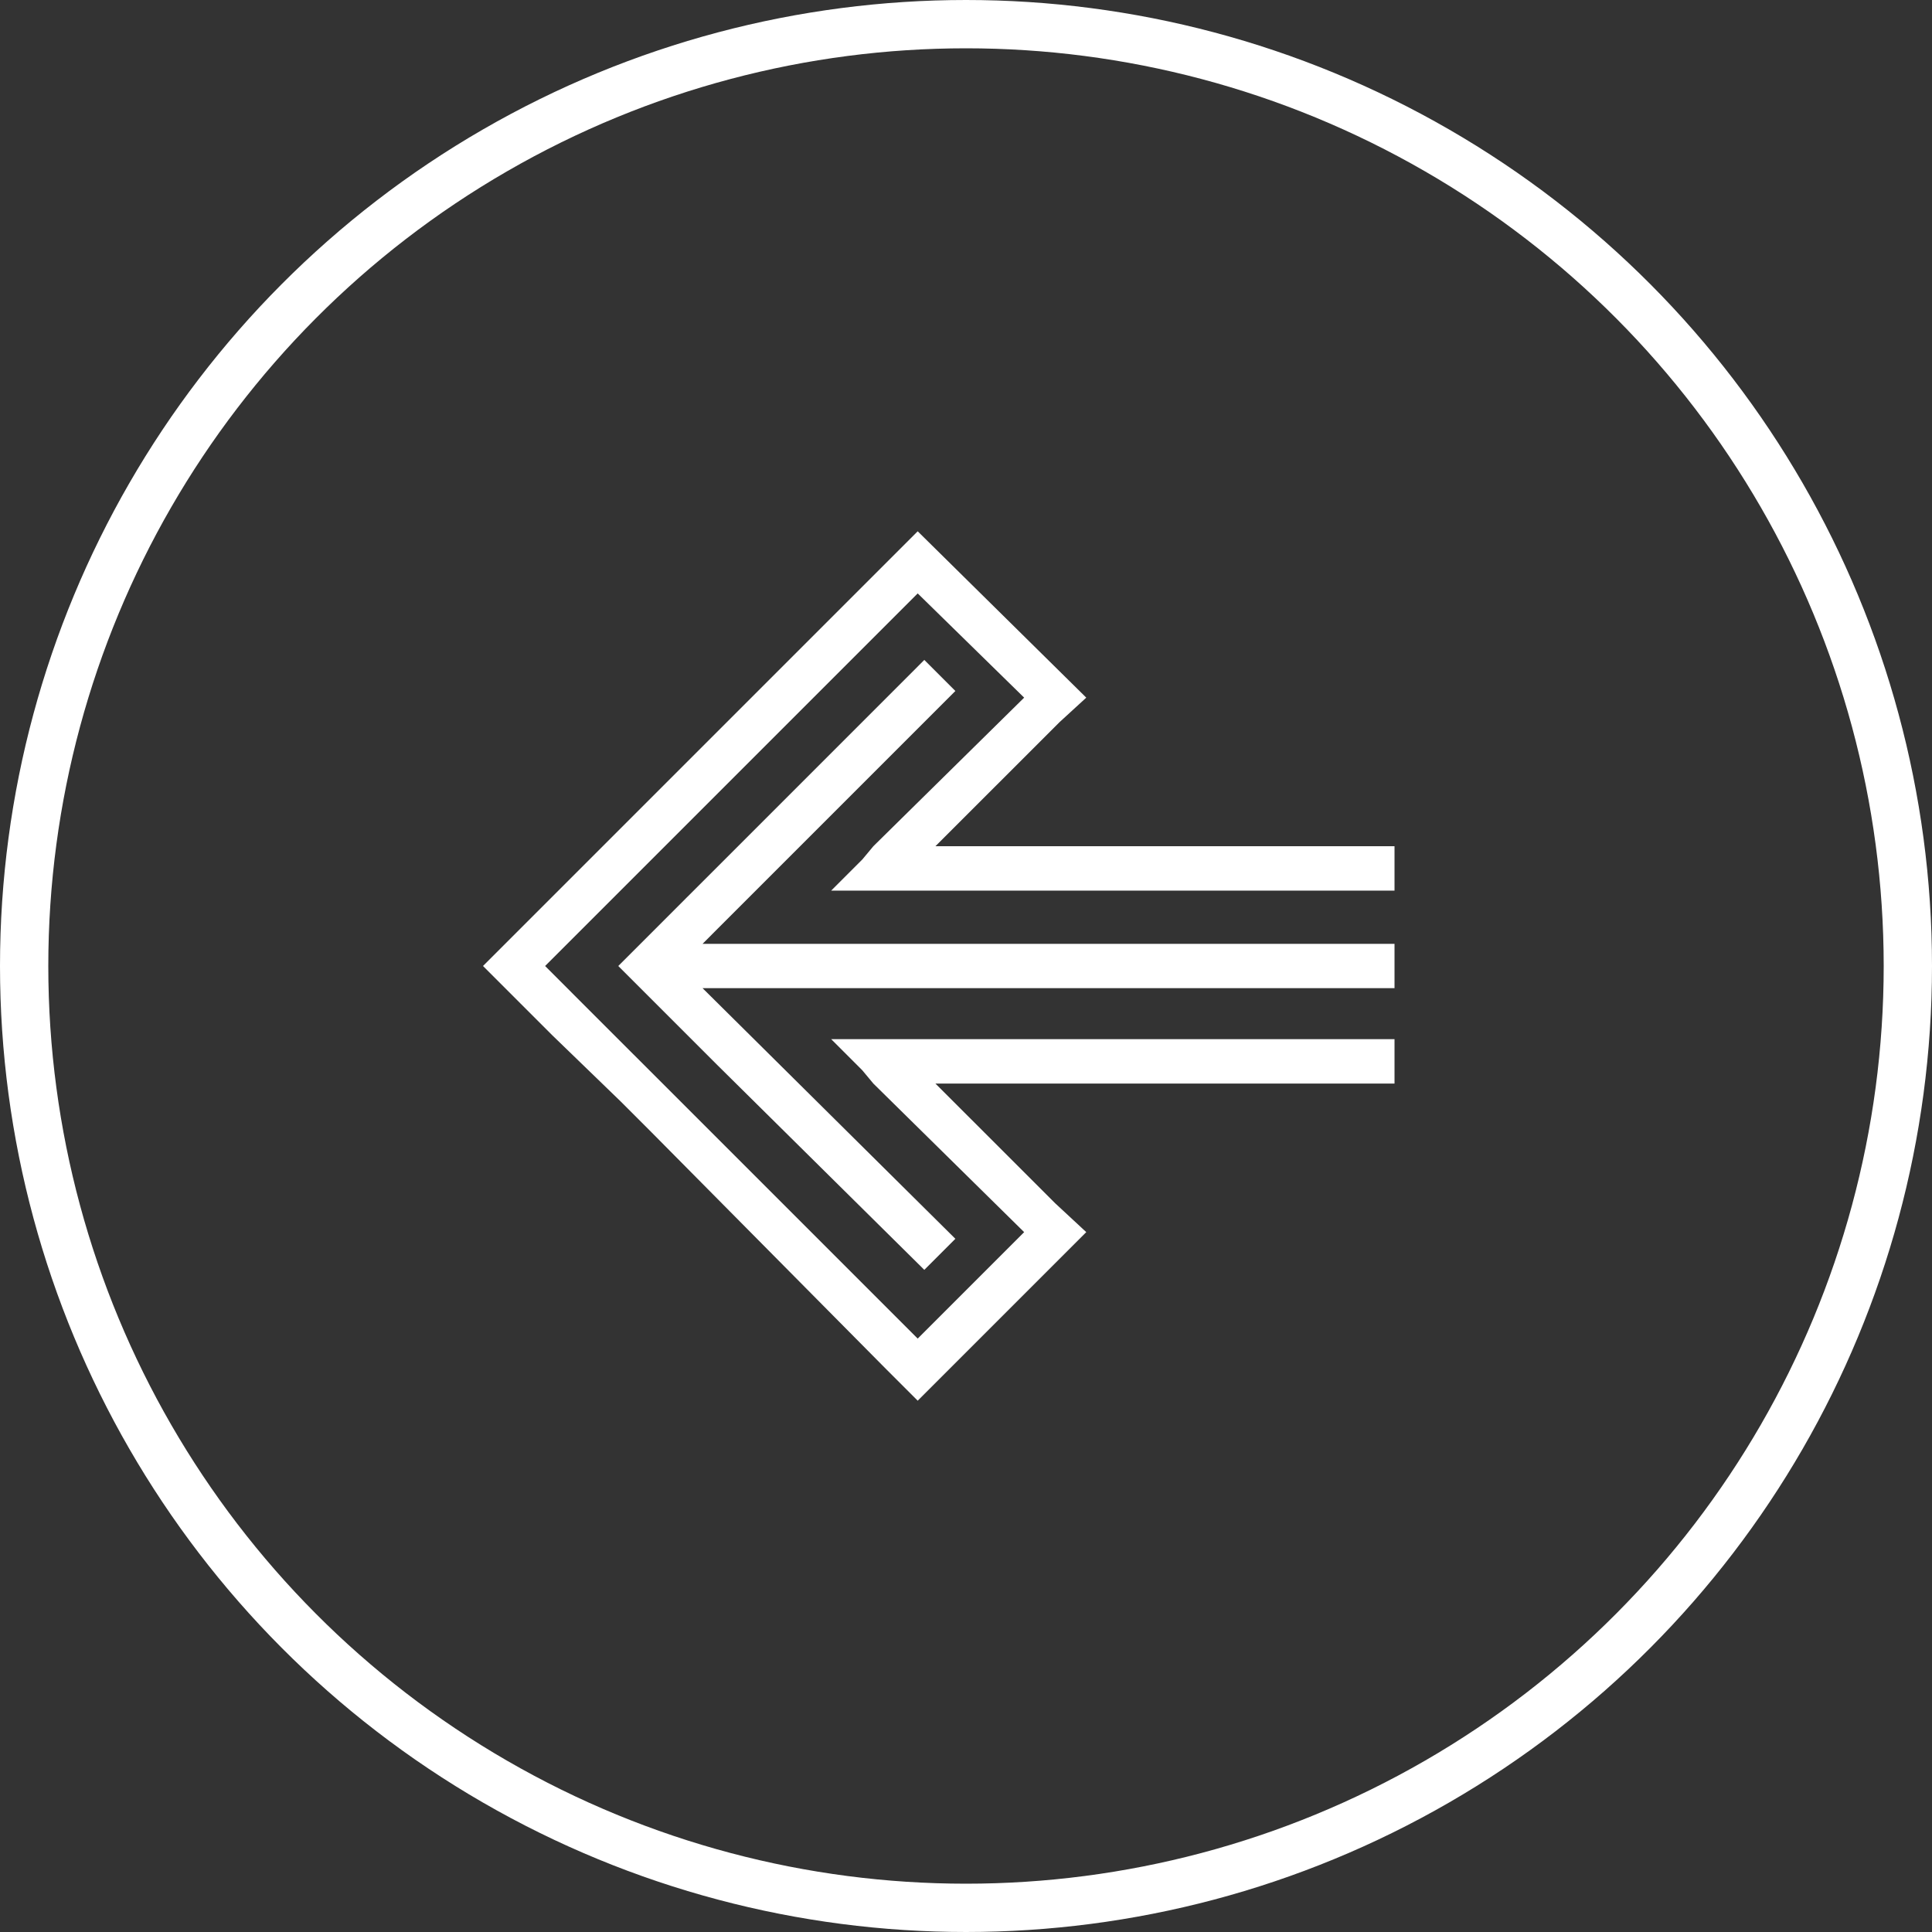
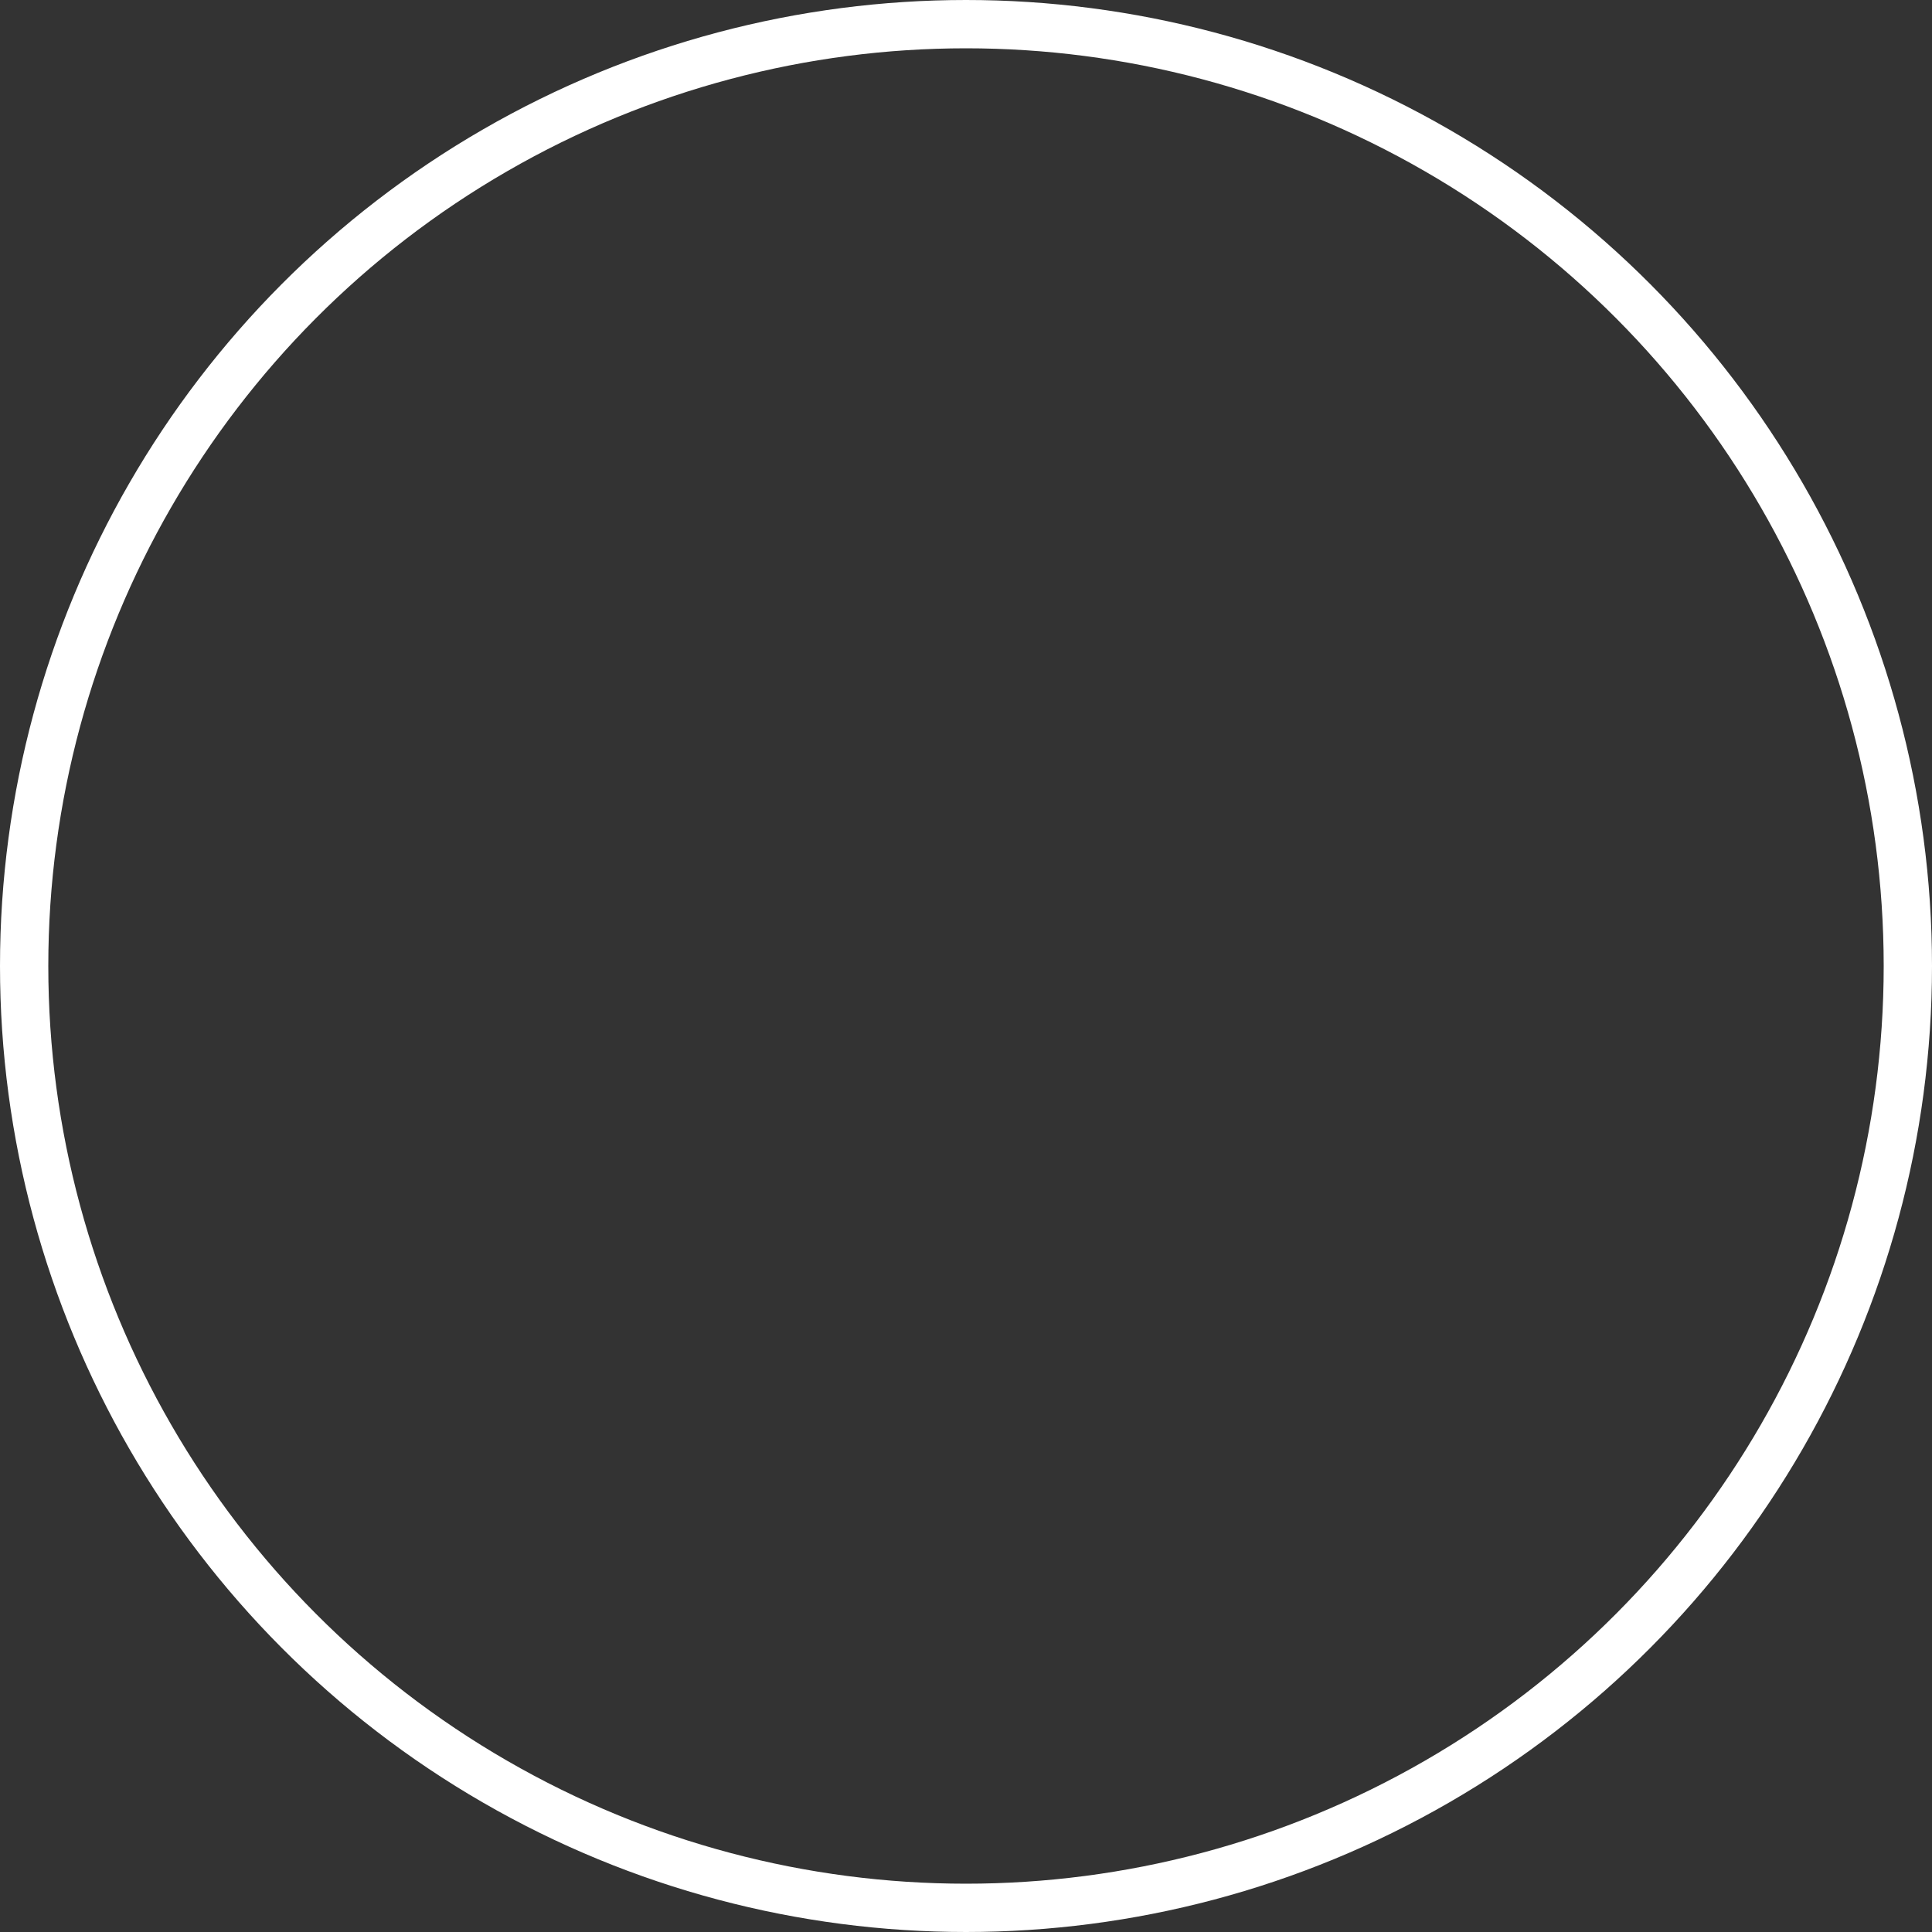
<svg xmlns="http://www.w3.org/2000/svg" width="40" height="40" viewBox="0 0 40 40" fill="none">
  <rect x="0" y="0" width="40" height="40" fill="#333333" stroke="none" />
  <g clip-path="url(#clip0_756_1828)">
    <path d="M10 20L10.643 20.643L11.424 21.424L12.847 22.801L13.49 23.444L18.357 28.357L19 29L19.643 28.357L22.49 25.51L21.847 24.913L19.367 22.434L28.872 22.434L28.872 21.515L17.209 21.515L17.852 22.158L18.082 22.434L21.204 25.51L19 27.714L14.087 22.801L12.709 21.424L12.066 20.781L11.286 20L19 12.286L21.204 14.444L18.082 17.52L17.852 17.796L17.209 18.439L28.872 18.439L28.872 17.52L19.367 17.52L21.939 14.949L22.49 14.444L19 11L10 20Z" fill="white" />
-     <path d="M19.137 13.663L14.867 17.934L14.224 18.576L13.444 19.357L12.801 20L13.444 20.643L14.224 21.423L14.867 22.066L19.137 26.291L19.78 25.648L14.546 20.459L28.872 20.459L28.872 19.541L14.546 19.541L14.867 19.219L19.78 14.306L19.137 13.663Z" fill="white" />
  </g>
  <circle cx="20" cy="20" r="19.5" stroke="white" />
  <defs>
    <clipPath id="clip0_756_1828">
-       <rect width="18" height="18.872" fill="white" transform="translate(10 29) rotate(-90)" />
-     </clipPath>
+       </clipPath>
  </defs>
</svg>